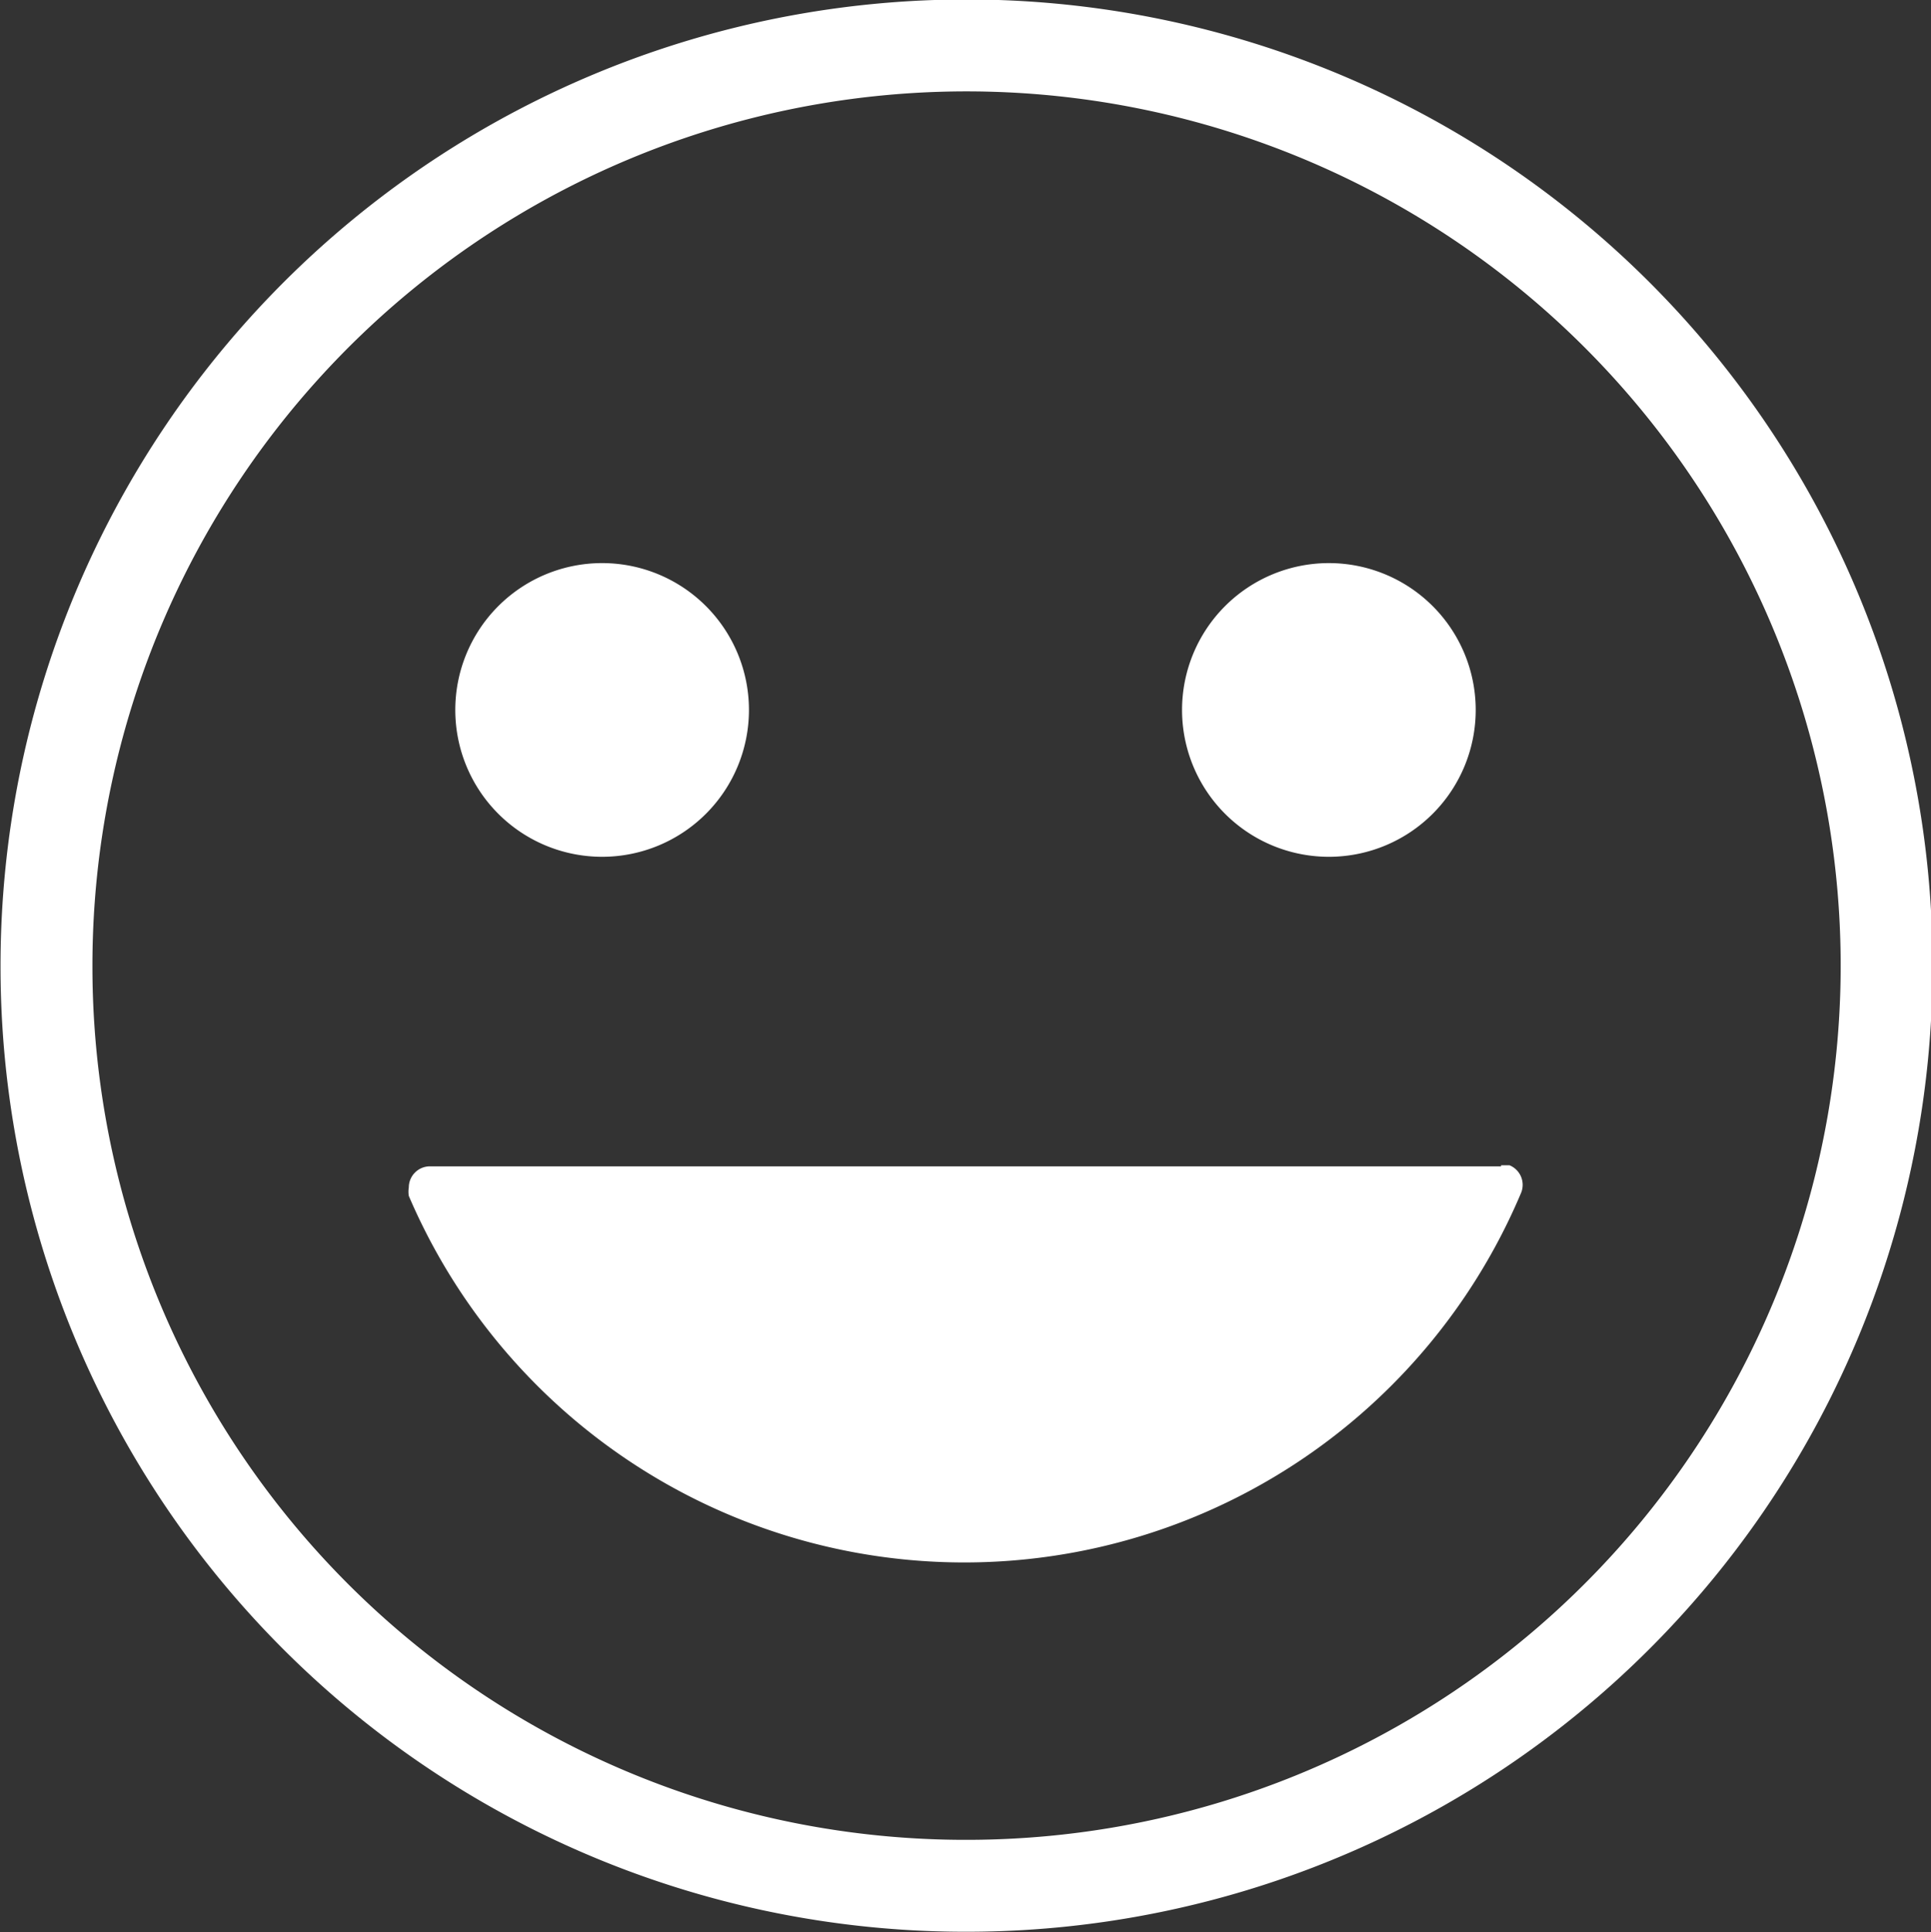
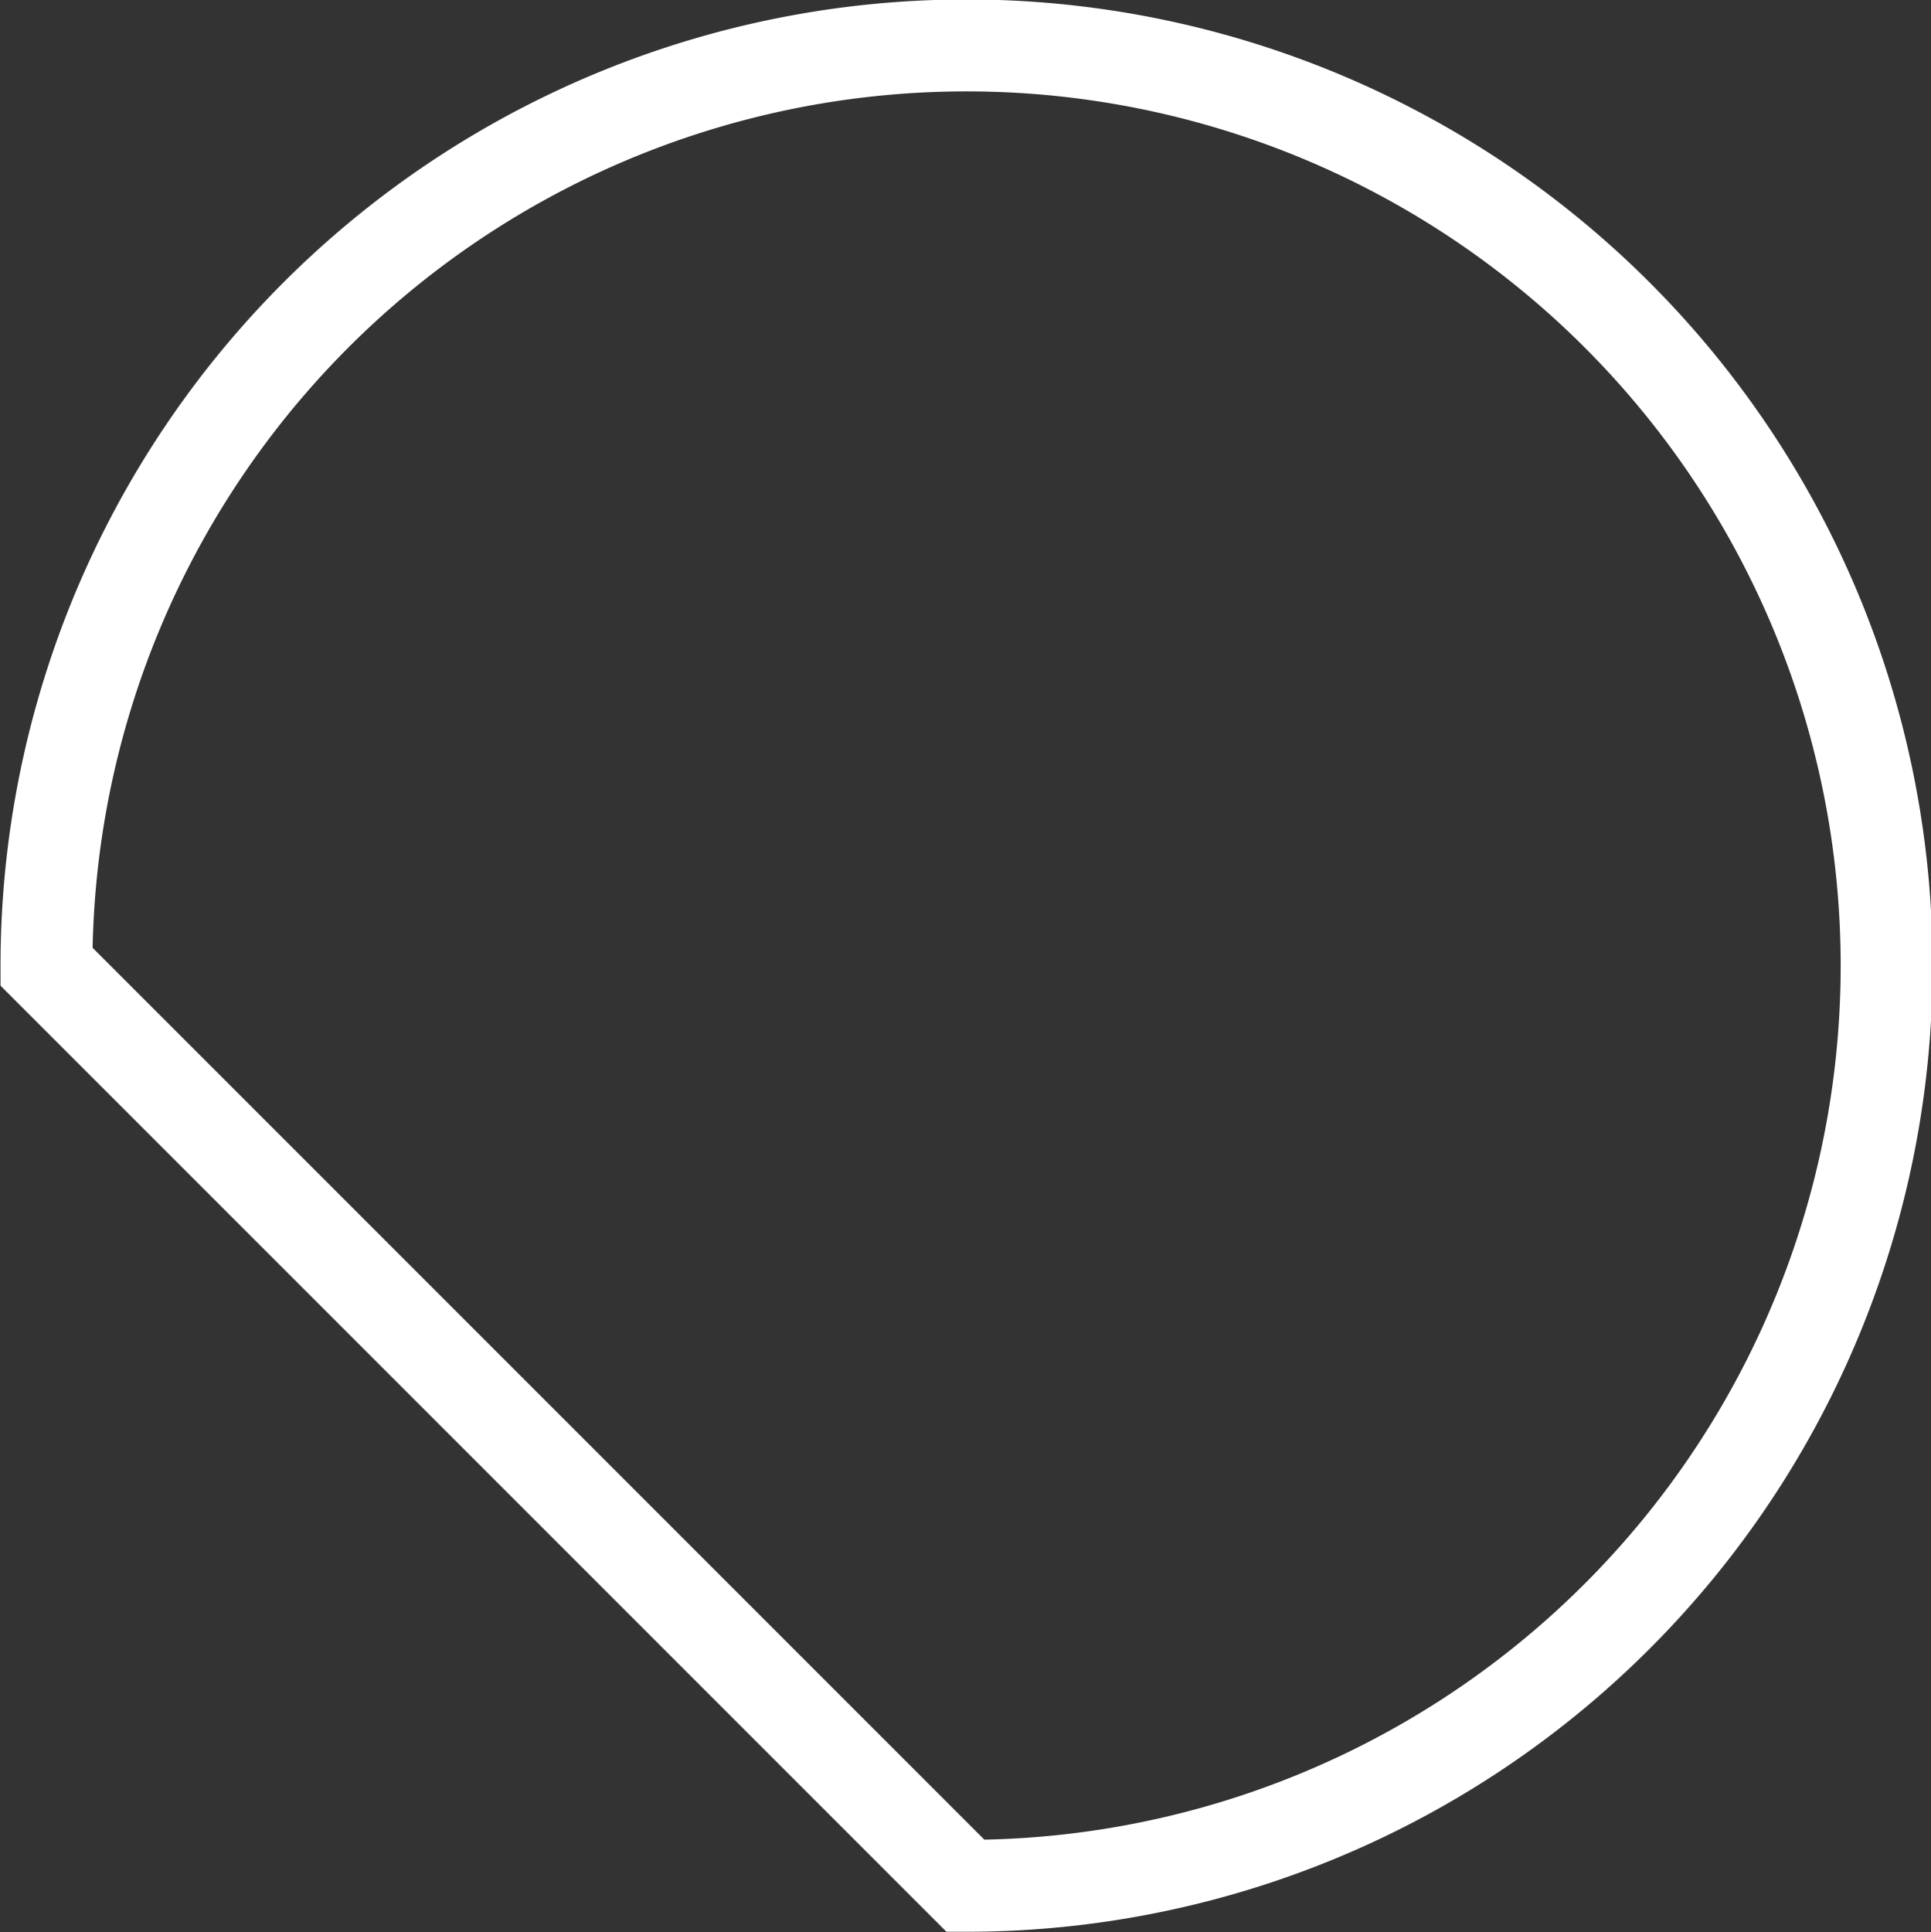
<svg xmlns="http://www.w3.org/2000/svg" id="Ebene_1" data-name="Ebene 1" viewBox="0 0 18.28 18.29">
  <rect x="0" y="0" width="18.28" height="18.29" fill="#333333" stroke="none" />
  <defs>
    <style>.cls-1{fill:#fff;}.cls-2{fill:none;stroke:#fff;stroke-width:0.87px;}</style>
  </defs>
  <title>Unbenannt-2</title>
-   <path class="cls-1" d="M40.21,32.75H30.07a.2.2,0,0,0-.2.2.24.24,0,0,0,0,.08A5.72,5.72,0,0,0,40.4,33a.2.2,0,0,0-.11-.26l-.08,0Zm-1.62-2.93a1.39,1.39,0,1,0-1.4-1.39,1.39,1.39,0,0,0,1.4,1.39m-8.28-1.39a1.39,1.39,0,1,1,1.39,1.39,1.39,1.39,0,0,1-1.39-1.39" transform="translate(-26 -21.71)" />
-   <path class="cls-2" d="M35.14,39.56a8.71,8.71,0,1,0-8.7-8.7A8.7,8.7,0,0,0,35.14,39.56Z" transform="translate(-26 -21.71)" />
+   <path class="cls-2" d="M35.14,39.56a8.71,8.71,0,1,0-8.7-8.7Z" transform="translate(-26 -21.71)" />
</svg>